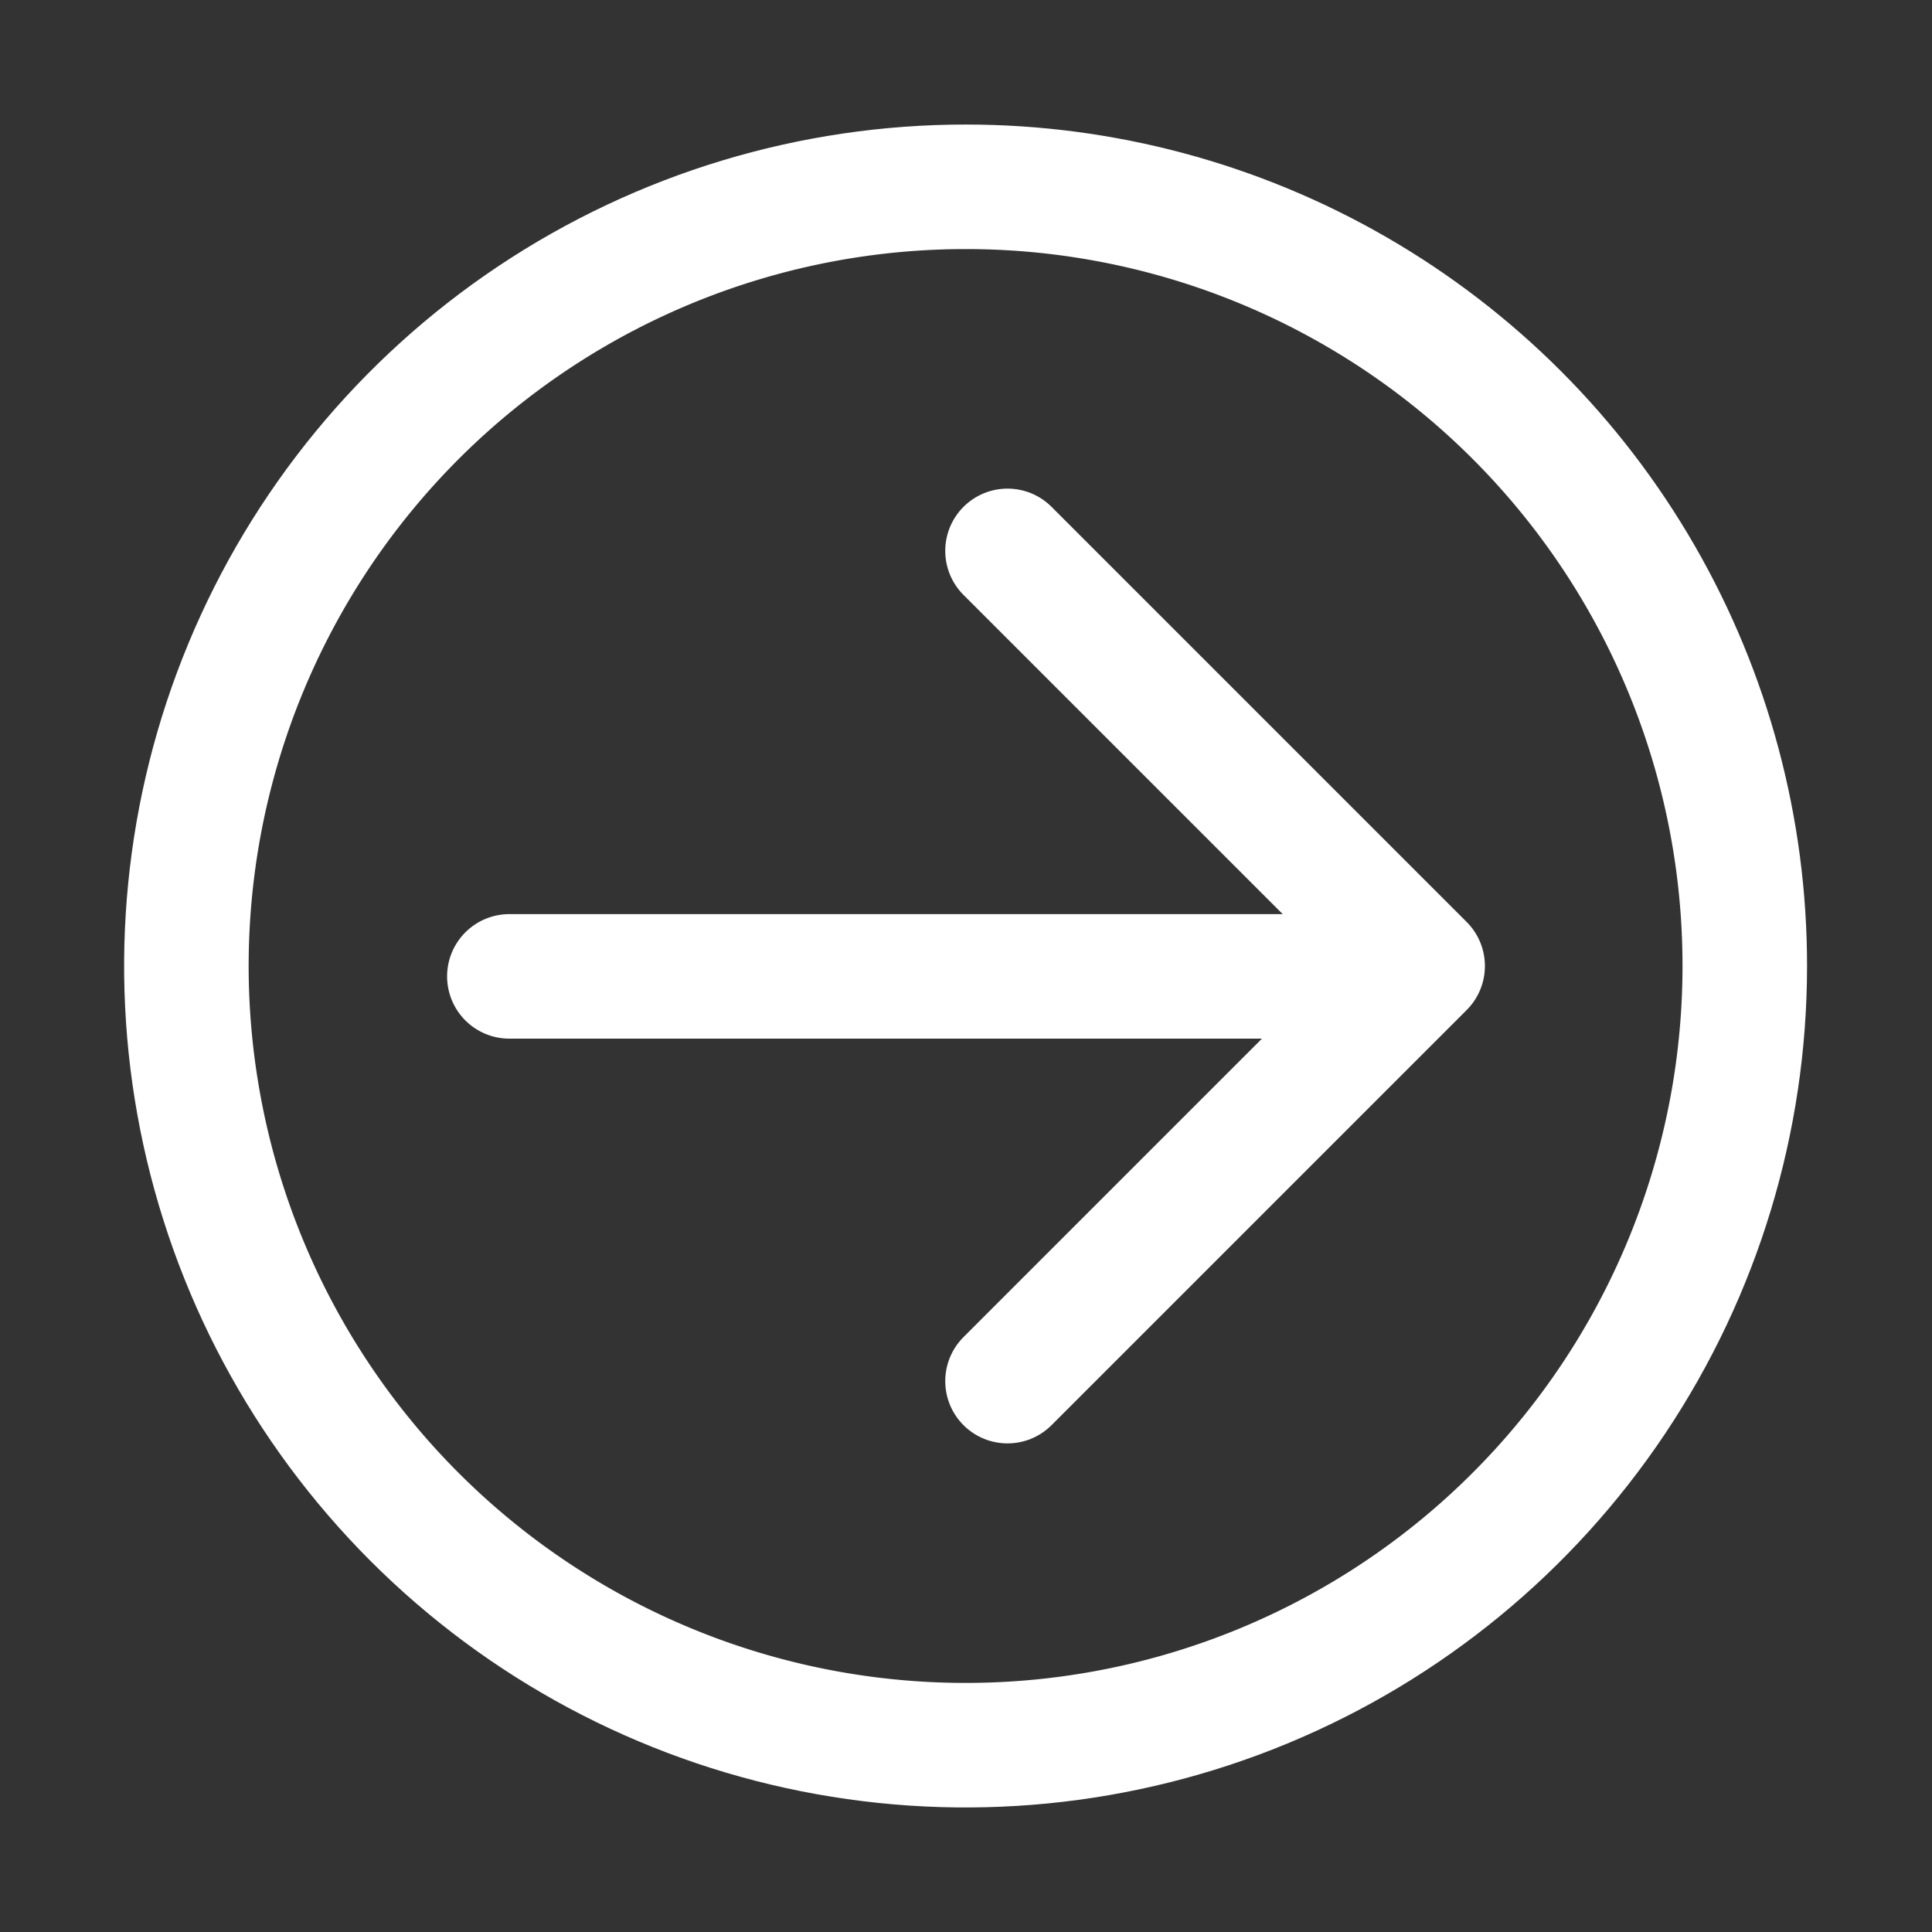
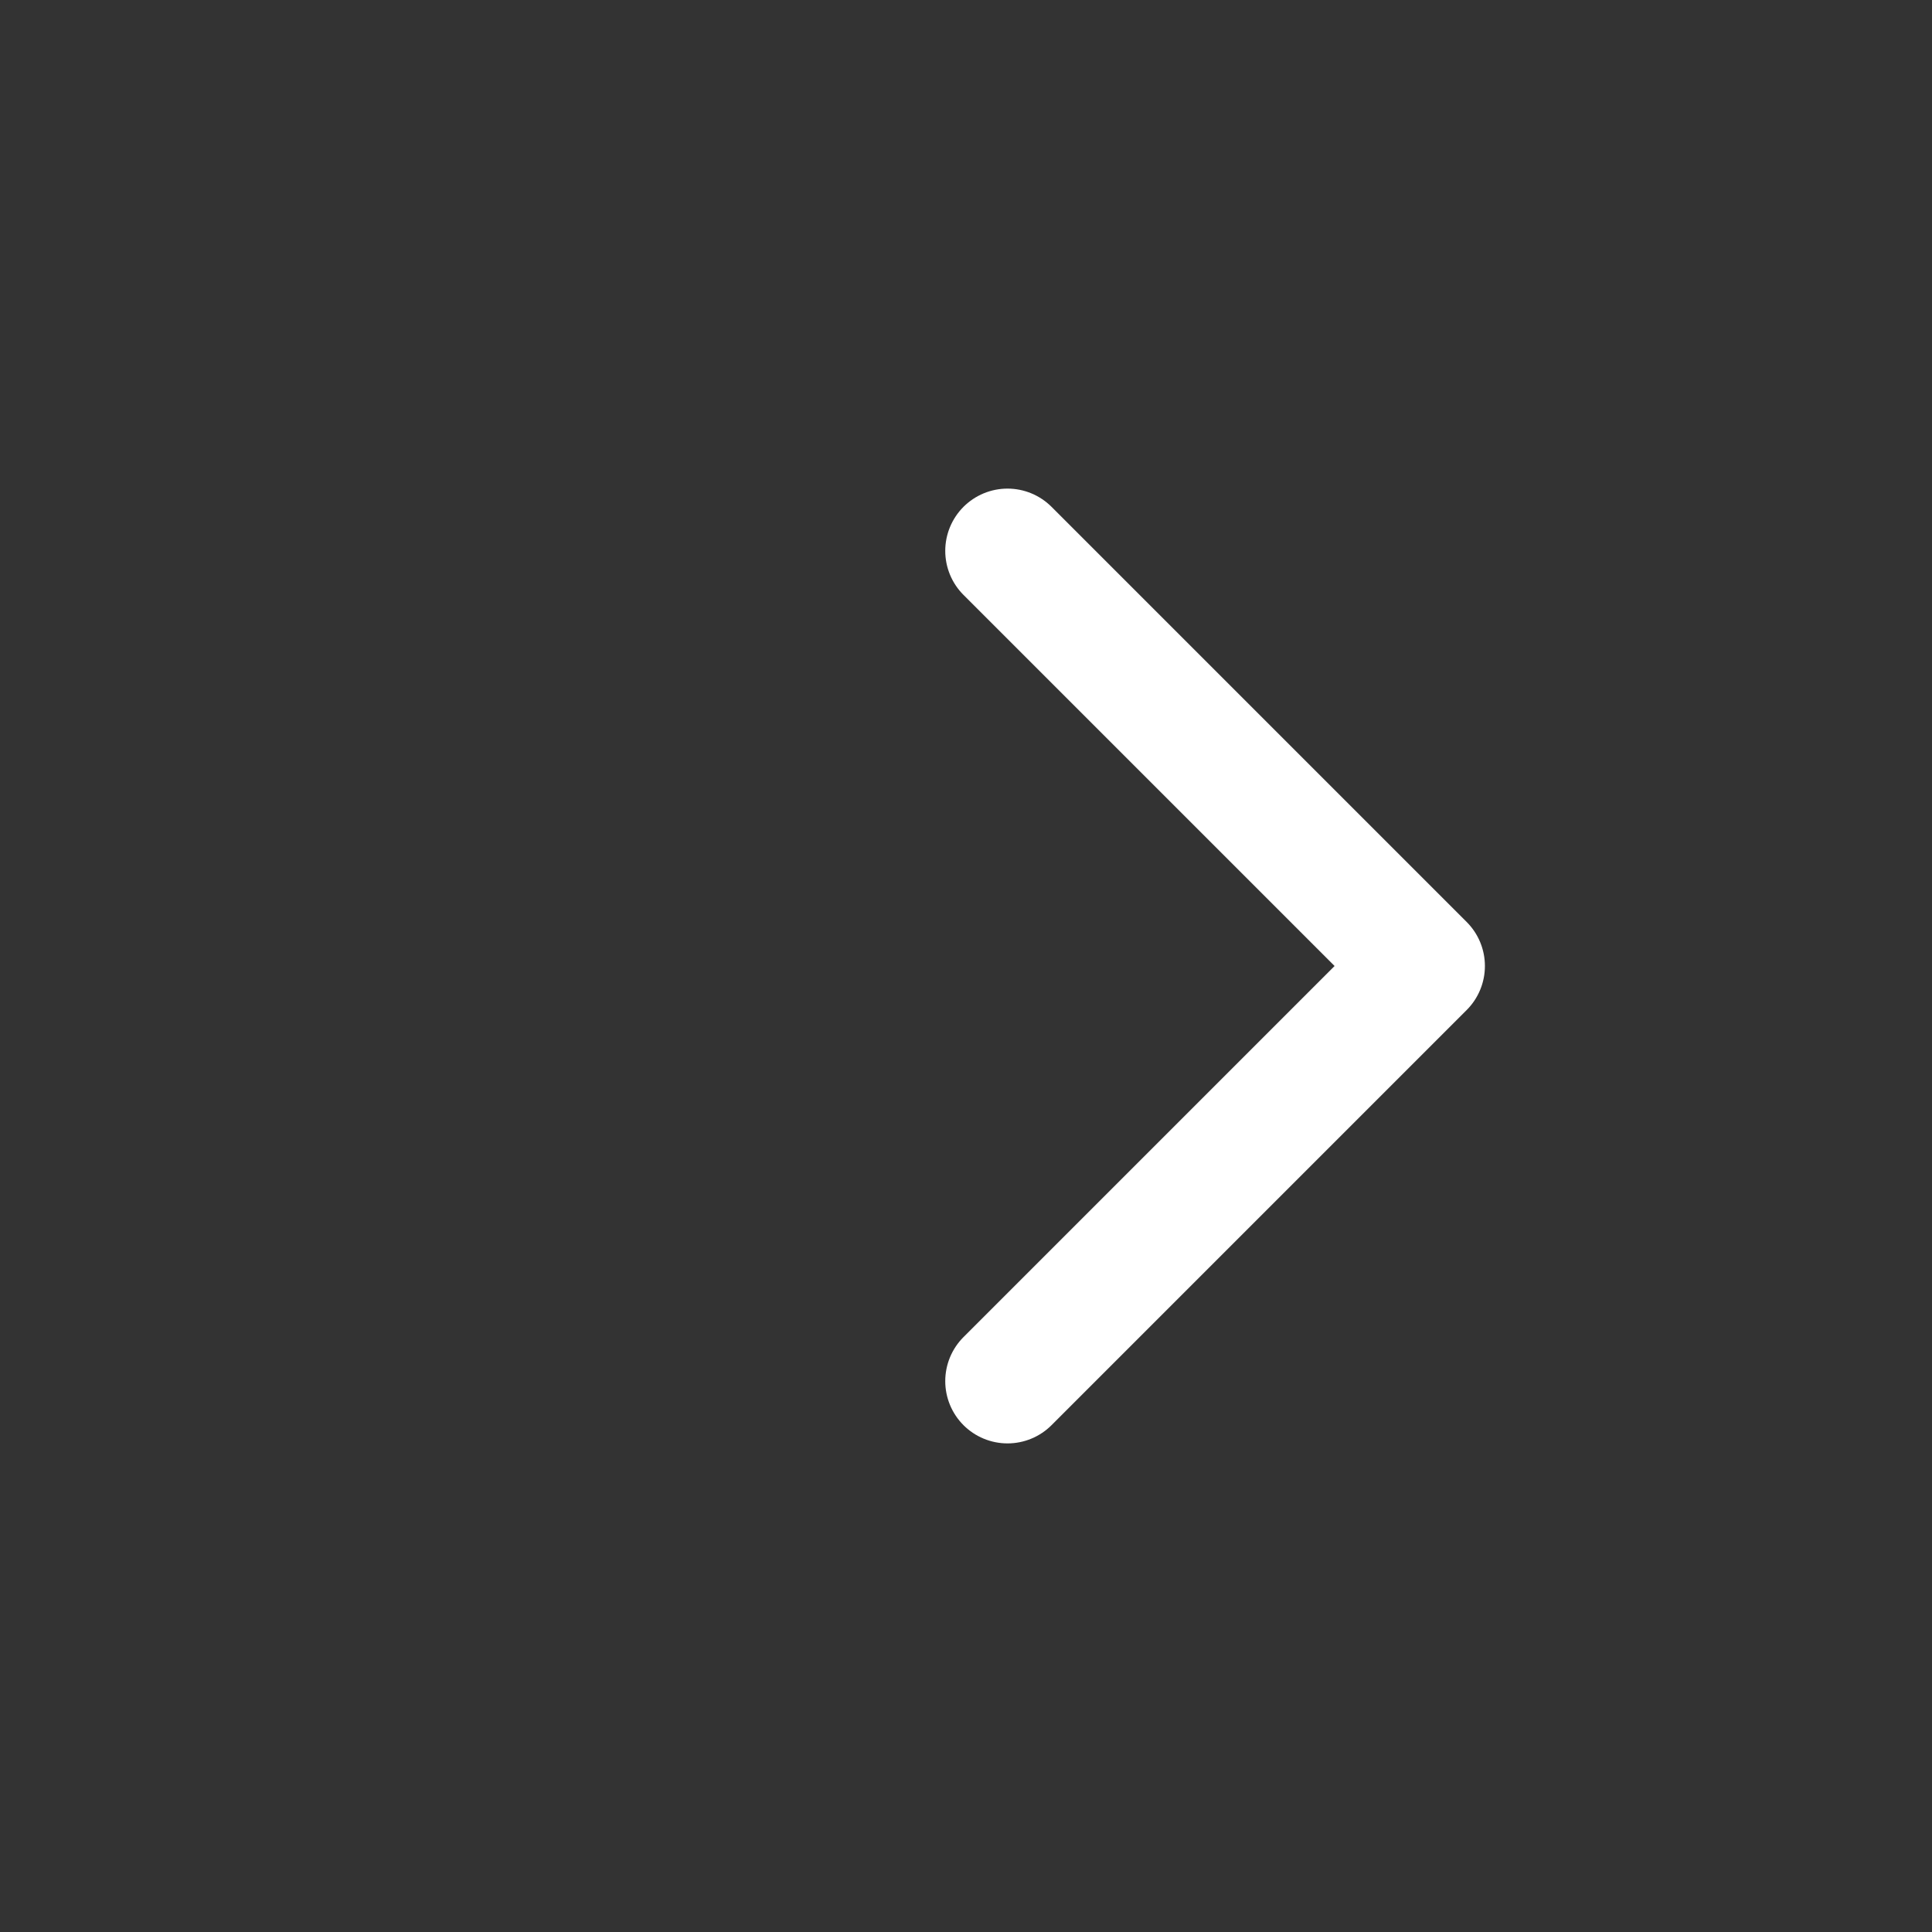
<svg xmlns="http://www.w3.org/2000/svg" viewBox="0 0 46.54 46.54">
  <rect x="0" y="0" width="46.54" height="46.54" fill="#333333" stroke="none" />
  <defs>
    <style>.cls-1,.cls-2,.cls-4,.cls-8{fill:none;}.cls-2{clip-rule:evenodd;}.cls-3{clip-path:url(#clip-path);}.cls-4,.cls-8{stroke:#fff;stroke-linecap:round;}.cls-4{stroke-linejoin:round;stroke-width:3px;}.cls-5{clip-path:url(#clip-path-2);}.cls-6{isolation:isolate;}.cls-7{clip-path:url(#clip-path-4);}.cls-8{stroke-miterlimit:10;stroke-width:6px;}</style>
    <clipPath id="clip-path" transform="translate(-828.11 -559.11)">
      <rect class="cls-1" width="1440" height="4075" />
    </clipPath>
    <clipPath id="clip-path-2" transform="translate(-828.11 -559.11)">
-       <path class="cls-2" d="M871.64,582.38a20.27,20.27,0,1,1-20.26-20.27A20.26,20.26,0,0,1,871.64,582.38Z" />
-     </clipPath>
+       </clipPath>
    <clipPath id="clip-path-4" transform="translate(-828.11 -559.11)">
-       <rect class="cls-1" x="831" y="562" width="41" height="41" />
-     </clipPath>
+       </clipPath>
  </defs>
  <g id="Warstwa_2" data-name="Warstwa 2">
    <g id="Warstwa_1-2" data-name="Warstwa 1">
      <g class="cls-3">
-         <line class="cls-4" x1="12.27" y1="23.52" x2="32.27" y2="23.52" />
        <polyline class="cls-4" points="24.27 13.27 34.27 23.27 24.27 33.27" />
      </g>
      <g class="cls-5">
        <g class="cls-3">
          <g class="cls-6">
            <g class="cls-7">
              <g class="cls-7">
-                 <path class="cls-8" d="M871.64,582.38a20.27,20.27,0,1,1-20.26-20.27A20.26,20.26,0,0,1,871.64,582.38Z" transform="translate(-828.11 -559.11)" />
-               </g>
+                 </g>
            </g>
          </g>
        </g>
      </g>
    </g>
  </g>
</svg>